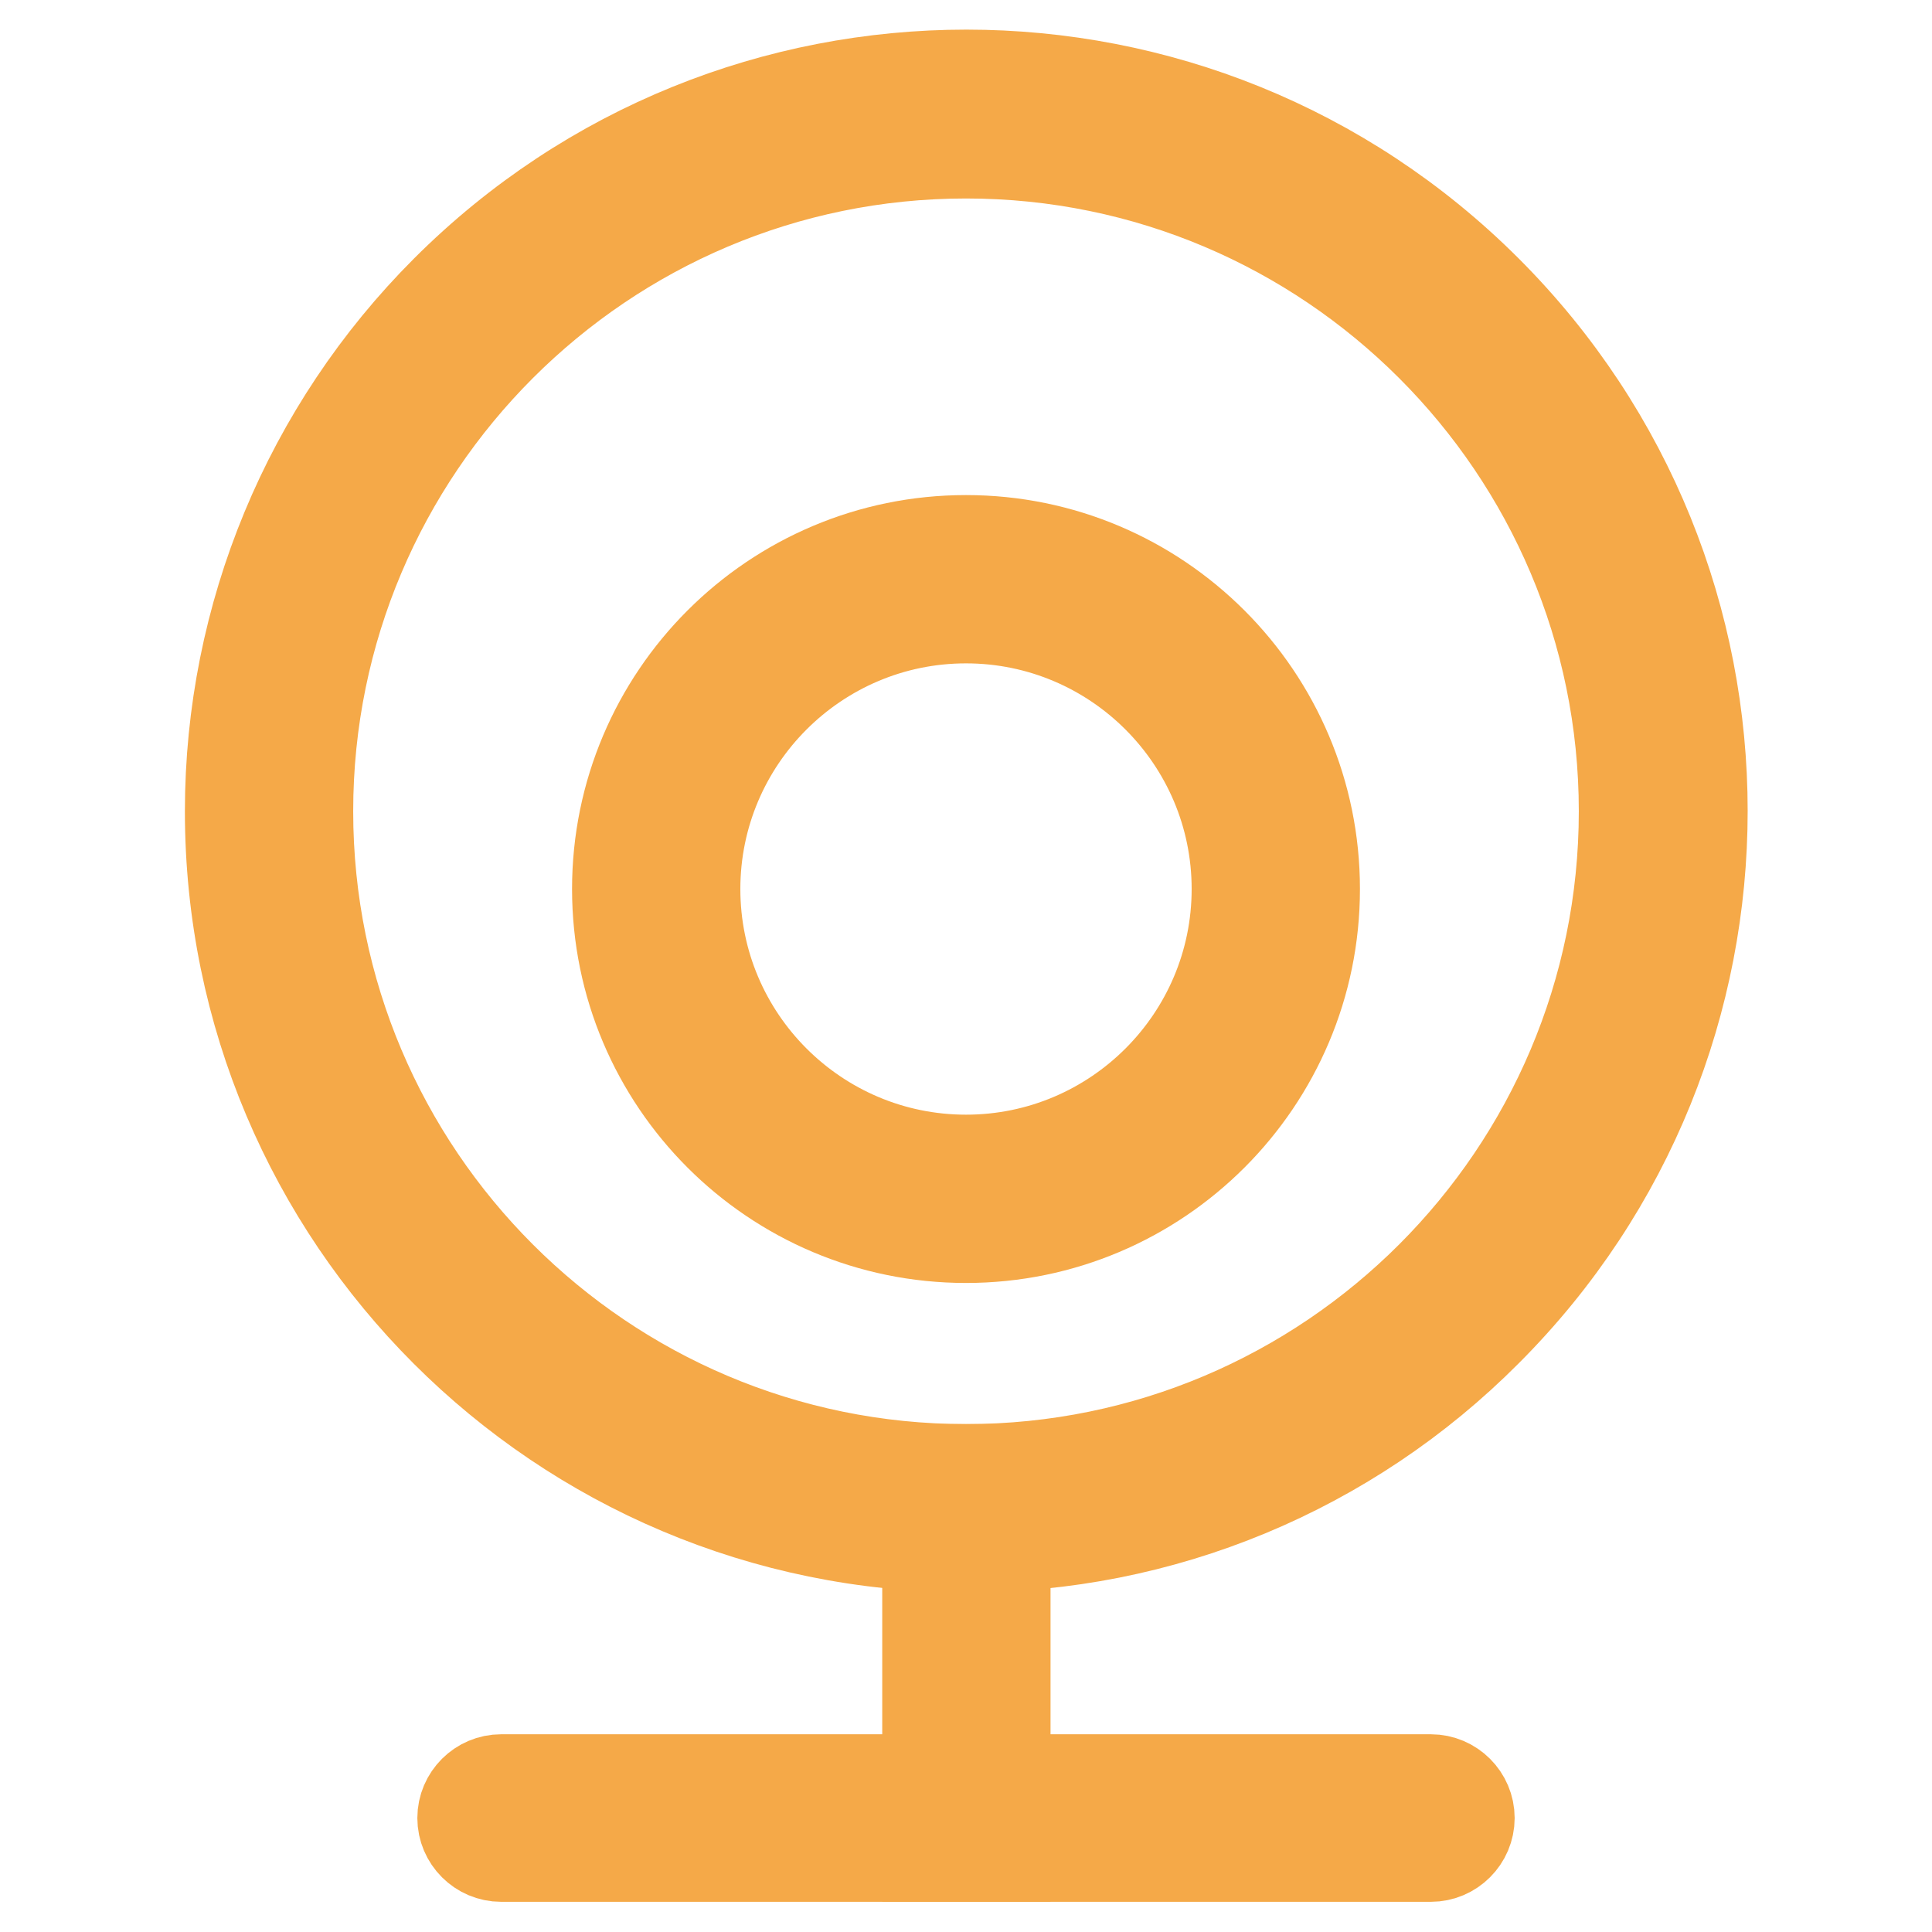
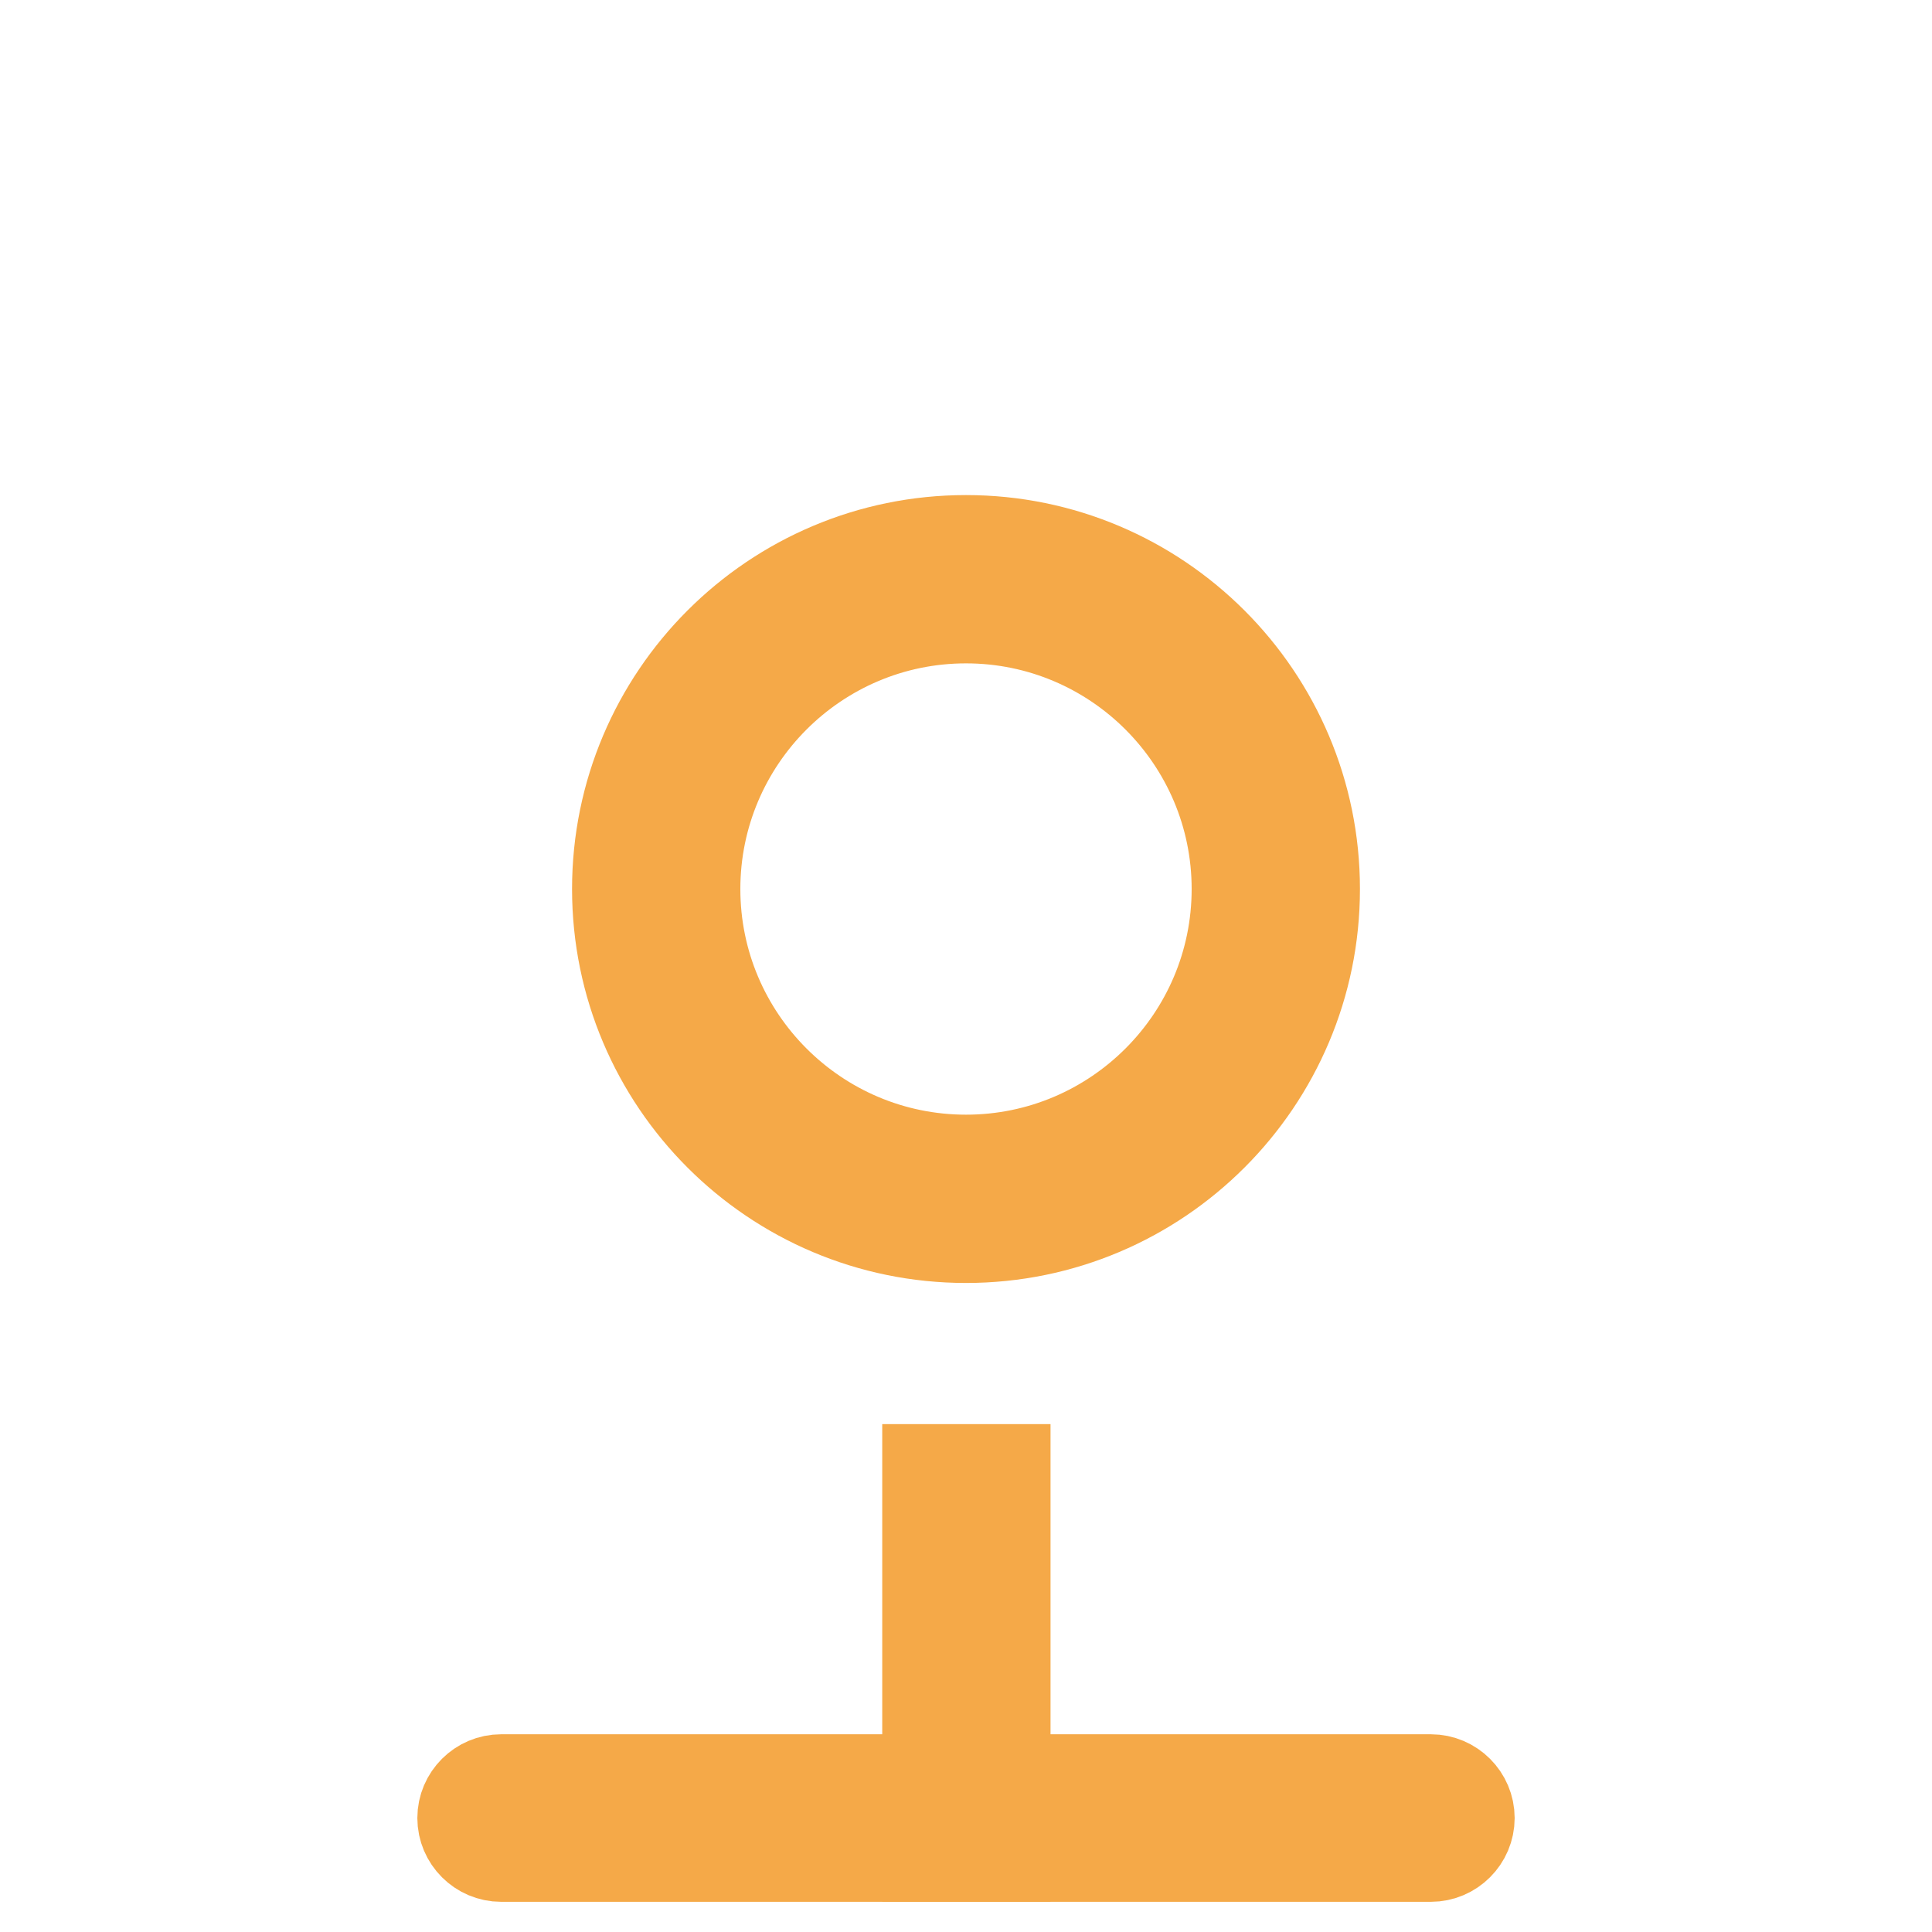
<svg xmlns="http://www.w3.org/2000/svg" version="1.1" x="0px" y="0px" viewBox="0 0 256 256" enable-background="new 0 0 256 256" xml:space="preserve">
  <g>
-     <path stroke-width="12" fill-opacity="0" stroke="#fbd6af" d="M128,15.1c-51,0-92.4,41.4-92.4,92.4S77,199.9,128,199.9s92.4-41.3,92.4-92.4S179,15.1,128,15.1z  M128,158.9c-22.7,0-41-18.4-41-41c0-22.7,18.4-41,41-41c22.7,0,41,18.4,41,41C169.1,140.5,150.7,158.9,128,158.9L128,158.9z" />
-     <path stroke-width="12" fill-opacity="0" stroke="#f5a948" d="M128,205c-53.8,0-97.5-43.6-97.5-97.5c0-25.9,10.3-50.7,28.6-69c38.1-38.1,99.8-38.1,137.9,0 c38.1,38.1,38.1,99.8,0,137.9C178.7,194.8,153.9,205.1,128,205z M128,20.3c-48.1,0-87.2,39.1-87.2,87.2c0,48.1,39.1,87.2,87.2,87.2 c48.1,0,87.2-39.1,87.2-87.2C215.2,59.4,176.1,20.3,128,20.3z" />
    <path stroke-width="12" fill-opacity="0" stroke="#f5a948" d="M128,164c-25.5,0-46.2-20.7-46.2-46.2c0-25.5,20.7-46.2,46.2-46.2c25.5,0,46.2,20.7,46.2,46.2 C174.2,143.3,153.5,164,128,164z M128,81.9c-19.8,0-35.9,16.1-35.9,35.9c0,19.8,16.1,35.9,35.9,35.9c19.8,0,35.9-16.1,35.9-35.9 C163.9,98,147.8,81.9,128,81.9L128,81.9z M122.9,194.7h10.3V246h-10.3V194.7z" />
    <path stroke-width="12" fill-opacity="0" stroke="#f5a948" d="M189.6,246H66.4c-2.8,0-5.1-2.3-5.1-5.1c0-2.8,2.3-5.1,5.1-5.1h123.2c2.8,0,5.1,2.3,5.1,5.1 C194.7,243.7,192.4,246,189.6,246z" />
  </g>
</svg>